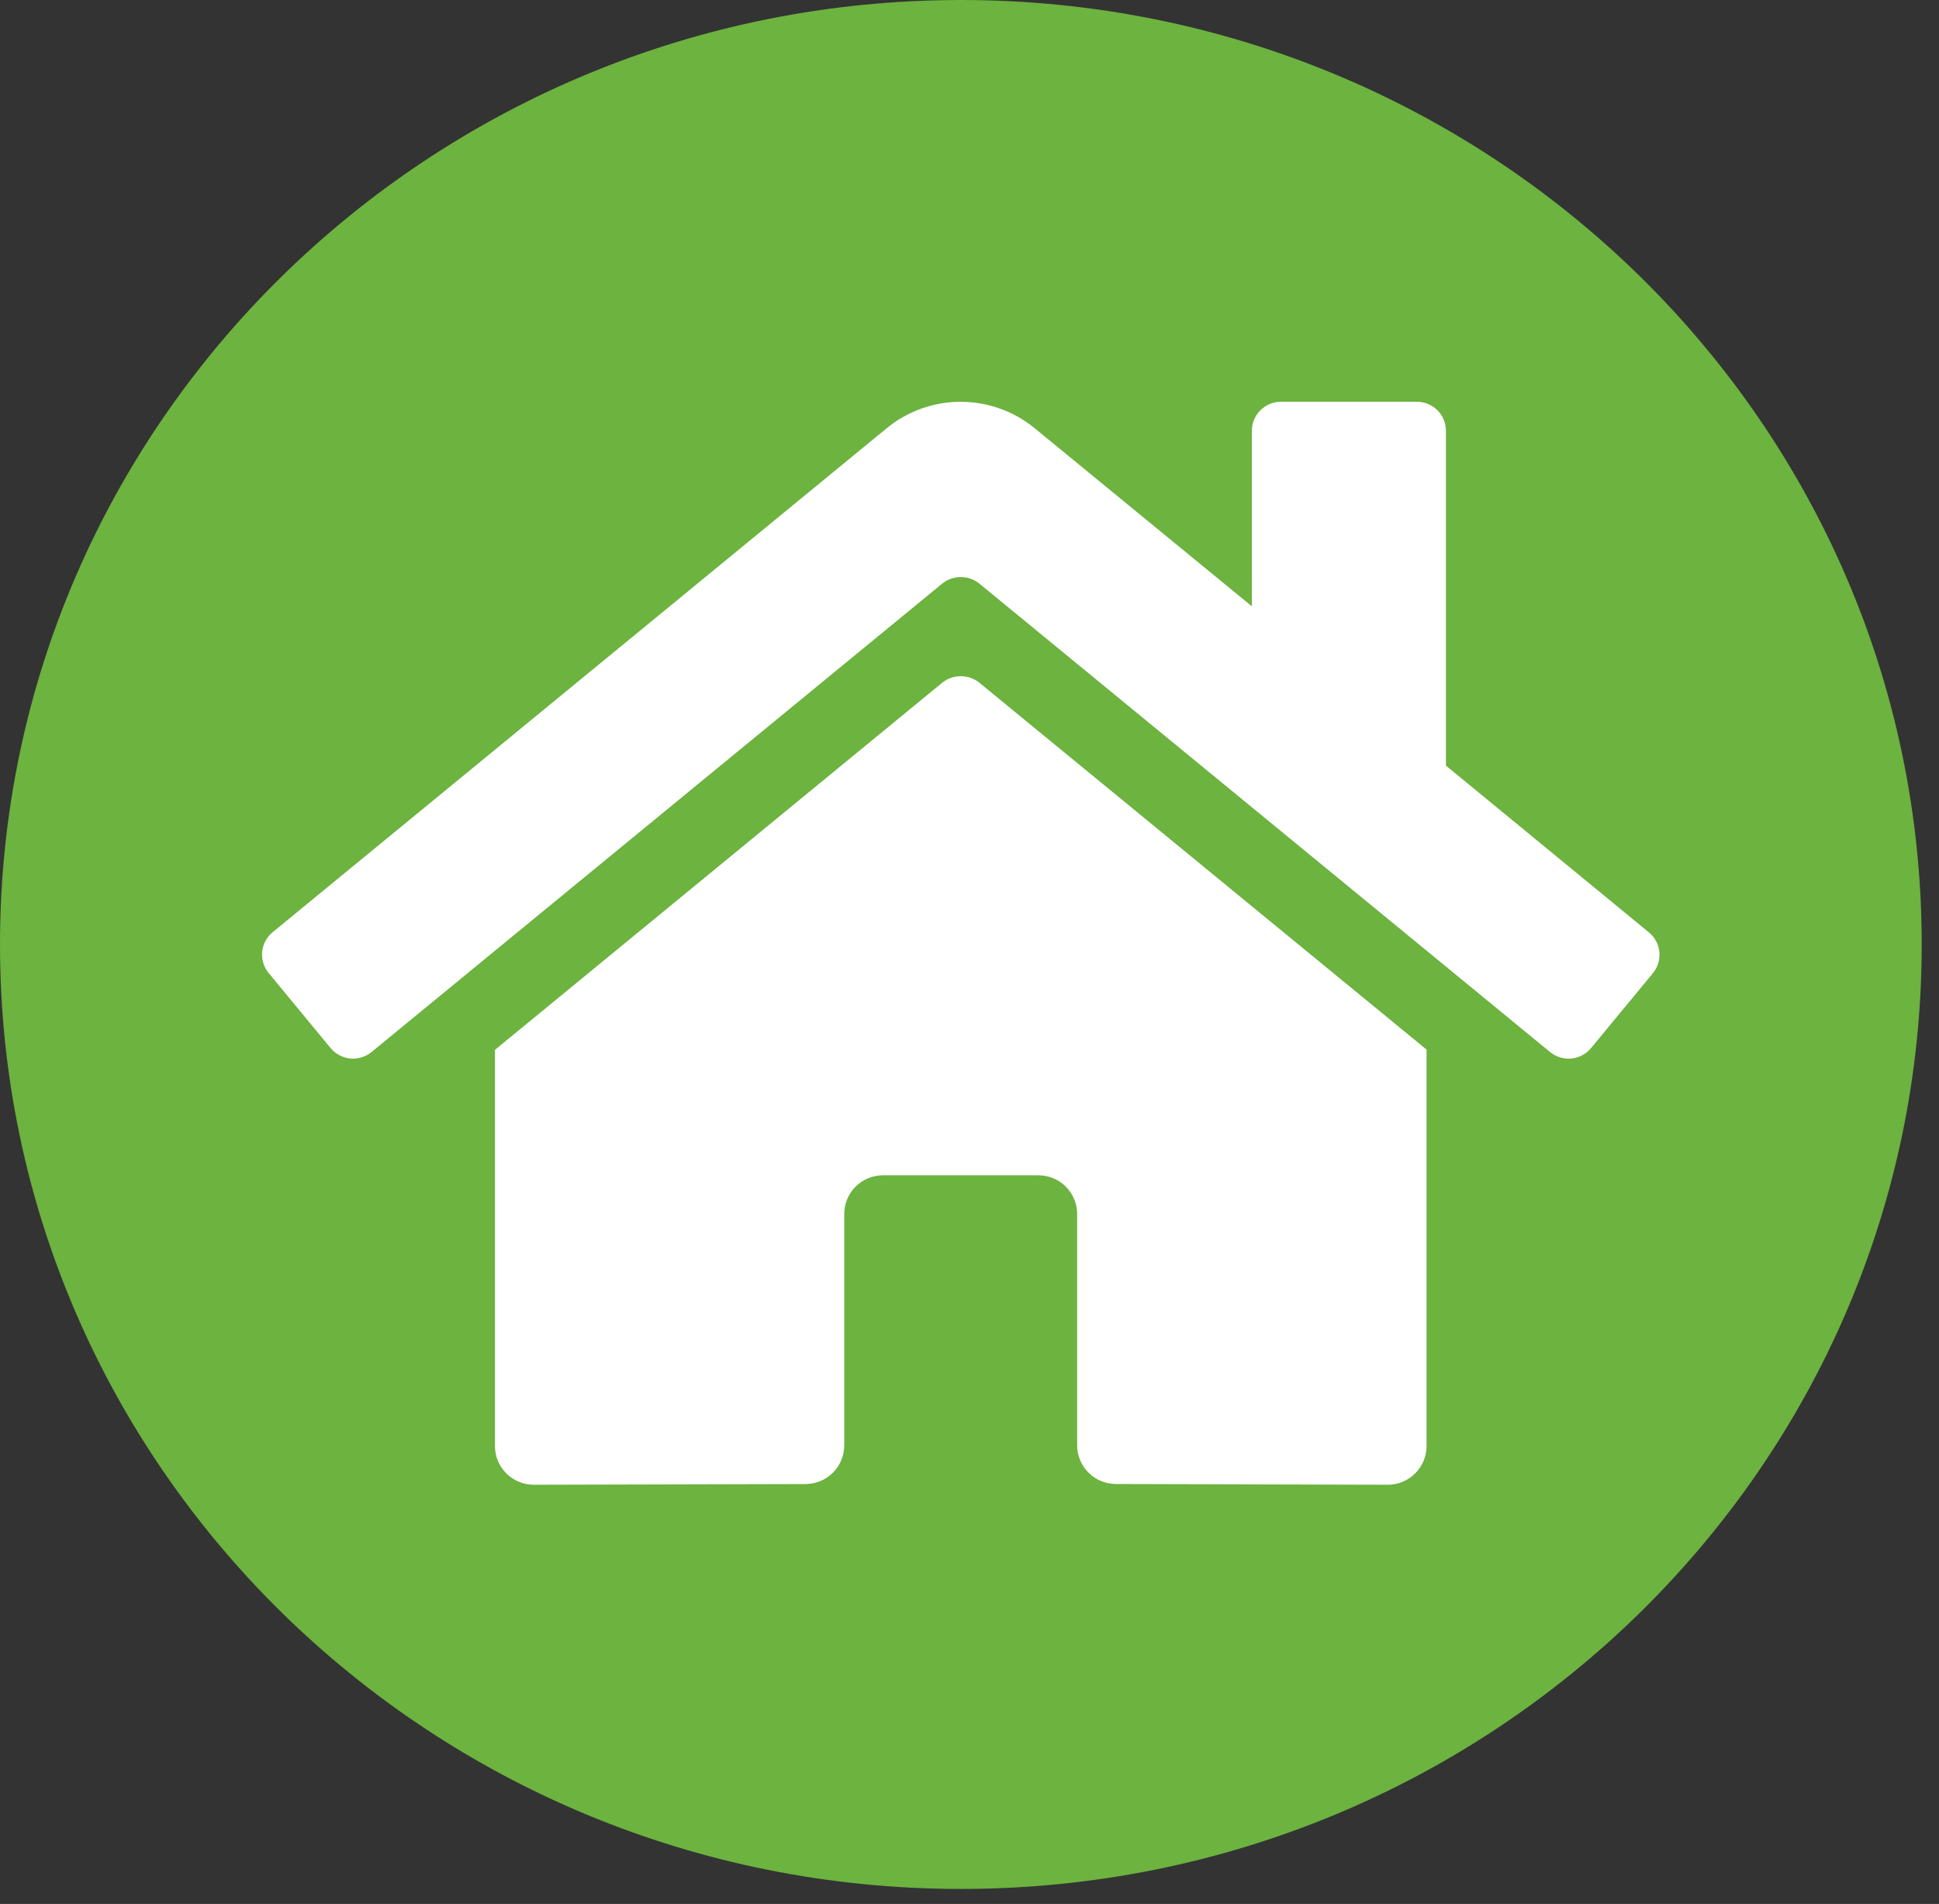
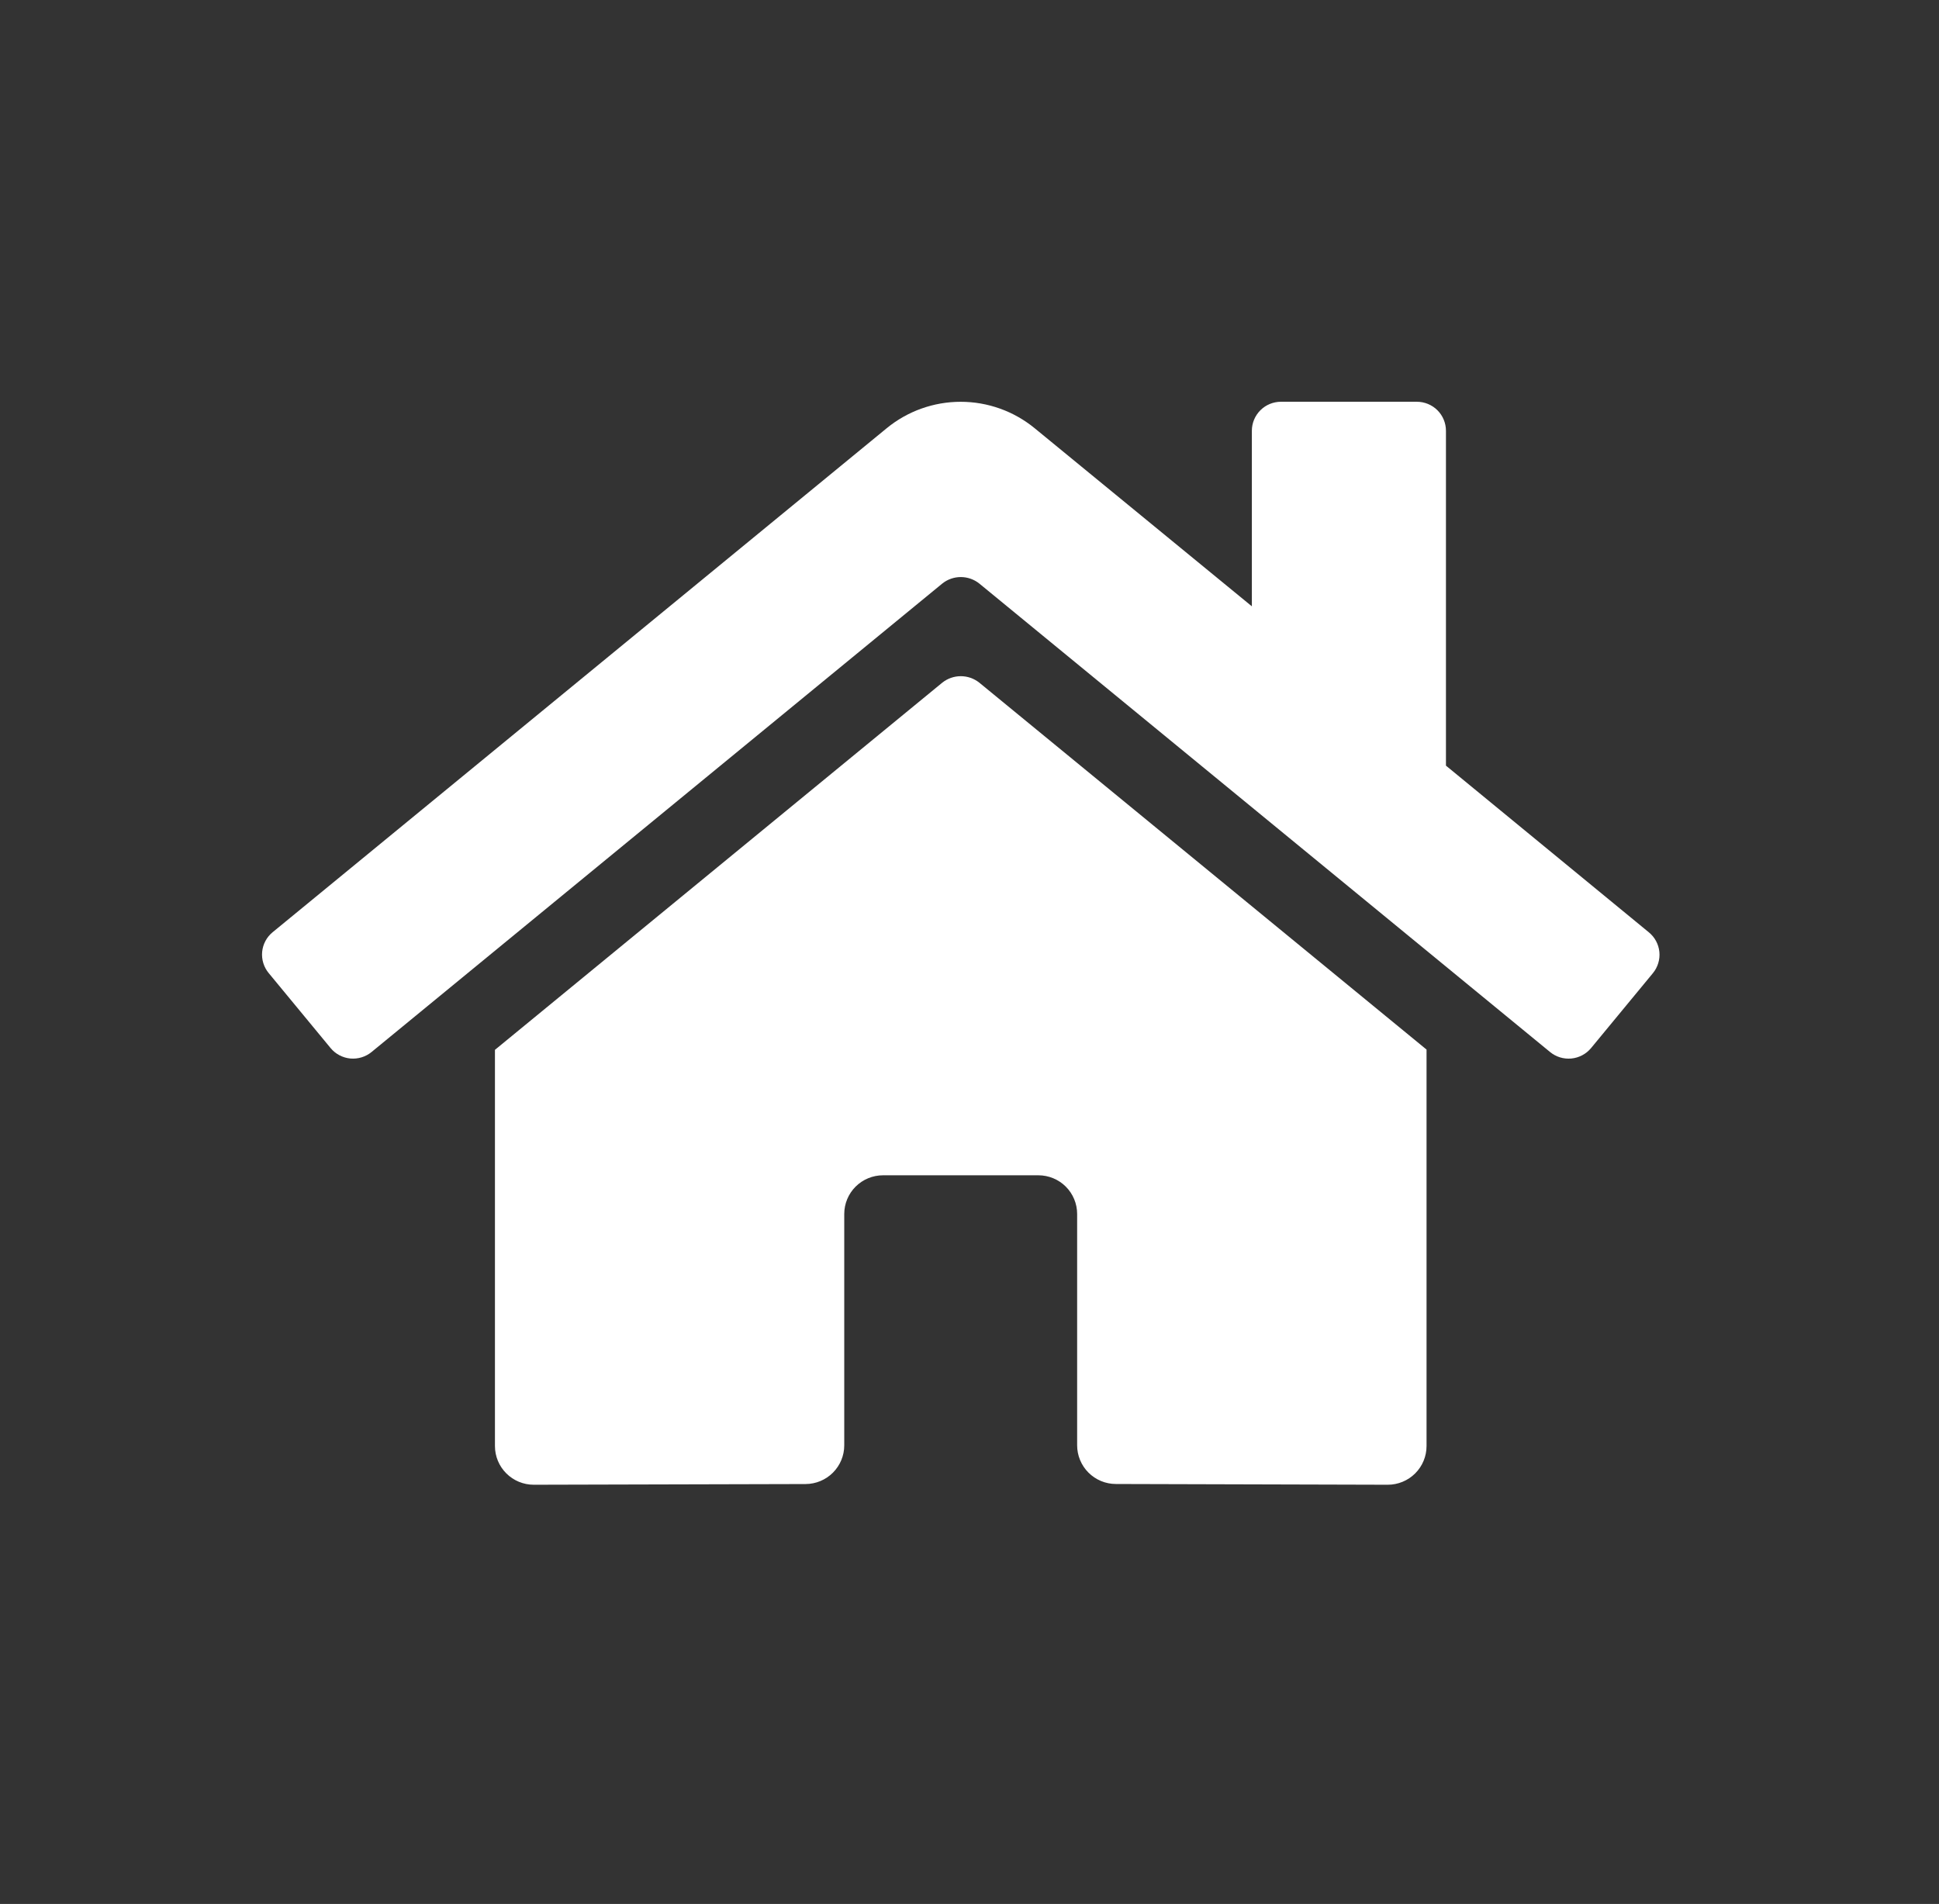
<svg xmlns="http://www.w3.org/2000/svg" width="111" height="109" viewBox="0 0 111 109" fill="none">
  <rect x="0" y="0" width="111" height="109" fill="#333333" stroke="none" />
-   <path d="M55.01 108.14C85.39 108.14 110.01 83.93 110.01 54.07C110.01 24.21 85.38 0 55.01 0C24.64 0 0 24.21 0 54.07C0 83.93 24.63 108.14 55.01 108.14Z" fill="#6CB33F" />
-   <path d="M53.939 39.084L28.334 60.102V82.785C28.334 83.373 28.569 83.936 28.985 84.351C29.402 84.767 29.967 85 30.556 85L46.119 84.96C46.706 84.957 47.269 84.722 47.683 84.307C48.097 83.892 48.33 83.331 48.33 82.745V69.498C48.33 68.911 48.564 68.348 48.981 67.932C49.398 67.517 49.963 67.284 50.552 67.284H59.44C60.03 67.284 60.595 67.517 61.012 67.932C61.428 68.348 61.662 68.911 61.662 69.498V82.736C61.661 83.027 61.718 83.316 61.83 83.585C61.941 83.855 62.104 84.1 62.311 84.306C62.517 84.512 62.762 84.676 63.032 84.788C63.303 84.9 63.592 84.957 63.884 84.957L79.442 85C80.031 85 80.596 84.767 81.013 84.351C81.43 83.936 81.664 83.373 81.664 82.785V60.087L56.064 39.084C55.763 38.843 55.388 38.711 55.002 38.711C54.615 38.711 54.24 38.843 53.939 39.084ZM94.385 53.37L82.775 43.832V24.661C82.775 24.22 82.599 23.798 82.287 23.486C81.974 23.175 81.55 23 81.108 23H73.331C72.889 23 72.465 23.175 72.153 23.486C71.84 23.798 71.664 24.22 71.664 24.661V34.711L59.231 24.516C58.037 23.537 56.54 23.002 54.995 23.002C53.45 23.002 51.952 23.537 50.759 24.516L15.605 53.37C15.436 53.509 15.296 53.679 15.194 53.872C15.091 54.065 15.028 54.276 15.007 54.493C14.987 54.71 15.009 54.93 15.074 55.138C15.138 55.347 15.243 55.541 15.383 55.709L18.924 59.999C19.063 60.168 19.234 60.308 19.428 60.41C19.621 60.513 19.833 60.577 20.051 60.598C20.269 60.618 20.489 60.596 20.699 60.532C20.909 60.468 21.104 60.364 21.272 60.225L53.939 33.41C54.24 33.168 54.615 33.036 55.002 33.036C55.388 33.036 55.763 33.168 56.064 33.41L88.733 60.225C88.901 60.364 89.096 60.469 89.305 60.533C89.514 60.597 89.734 60.619 89.952 60.599C90.17 60.578 90.382 60.515 90.575 60.413C90.769 60.311 90.94 60.172 91.08 60.004L94.621 55.713C94.76 55.544 94.865 55.349 94.928 55.139C94.992 54.93 95.014 54.71 94.992 54.492C94.97 54.275 94.905 54.063 94.801 53.871C94.697 53.678 94.555 53.508 94.385 53.37Z" fill="white" />
+   <path d="M53.939 39.084L28.334 60.102V82.785C28.334 83.373 28.569 83.936 28.985 84.351C29.402 84.767 29.967 85 30.556 85L46.119 84.96C46.706 84.957 47.269 84.722 47.683 84.307C48.097 83.892 48.33 83.331 48.33 82.745V69.498C48.33 68.911 48.564 68.348 48.981 67.932C49.398 67.517 49.963 67.284 50.552 67.284H59.44C60.03 67.284 60.595 67.517 61.012 67.932C61.428 68.348 61.662 68.911 61.662 69.498V82.736C61.661 83.027 61.718 83.316 61.83 83.585C61.941 83.855 62.104 84.1 62.311 84.306C62.517 84.512 62.762 84.676 63.032 84.788C63.303 84.9 63.592 84.957 63.884 84.957L79.442 85C80.031 85 80.596 84.767 81.013 84.351C81.43 83.936 81.664 83.373 81.664 82.785V60.087L56.064 39.084C55.763 38.843 55.388 38.711 55.002 38.711C54.615 38.711 54.24 38.843 53.939 39.084M94.385 53.37L82.775 43.832V24.661C82.775 24.22 82.599 23.798 82.287 23.486C81.974 23.175 81.55 23 81.108 23H73.331C72.889 23 72.465 23.175 72.153 23.486C71.84 23.798 71.664 24.22 71.664 24.661V34.711L59.231 24.516C58.037 23.537 56.54 23.002 54.995 23.002C53.45 23.002 51.952 23.537 50.759 24.516L15.605 53.37C15.436 53.509 15.296 53.679 15.194 53.872C15.091 54.065 15.028 54.276 15.007 54.493C14.987 54.71 15.009 54.93 15.074 55.138C15.138 55.347 15.243 55.541 15.383 55.709L18.924 59.999C19.063 60.168 19.234 60.308 19.428 60.41C19.621 60.513 19.833 60.577 20.051 60.598C20.269 60.618 20.489 60.596 20.699 60.532C20.909 60.468 21.104 60.364 21.272 60.225L53.939 33.41C54.24 33.168 54.615 33.036 55.002 33.036C55.388 33.036 55.763 33.168 56.064 33.41L88.733 60.225C88.901 60.364 89.096 60.469 89.305 60.533C89.514 60.597 89.734 60.619 89.952 60.599C90.17 60.578 90.382 60.515 90.575 60.413C90.769 60.311 90.94 60.172 91.08 60.004L94.621 55.713C94.76 55.544 94.865 55.349 94.928 55.139C94.992 54.93 95.014 54.71 94.992 54.492C94.97 54.275 94.905 54.063 94.801 53.871C94.697 53.678 94.555 53.508 94.385 53.37Z" fill="white" />
</svg>